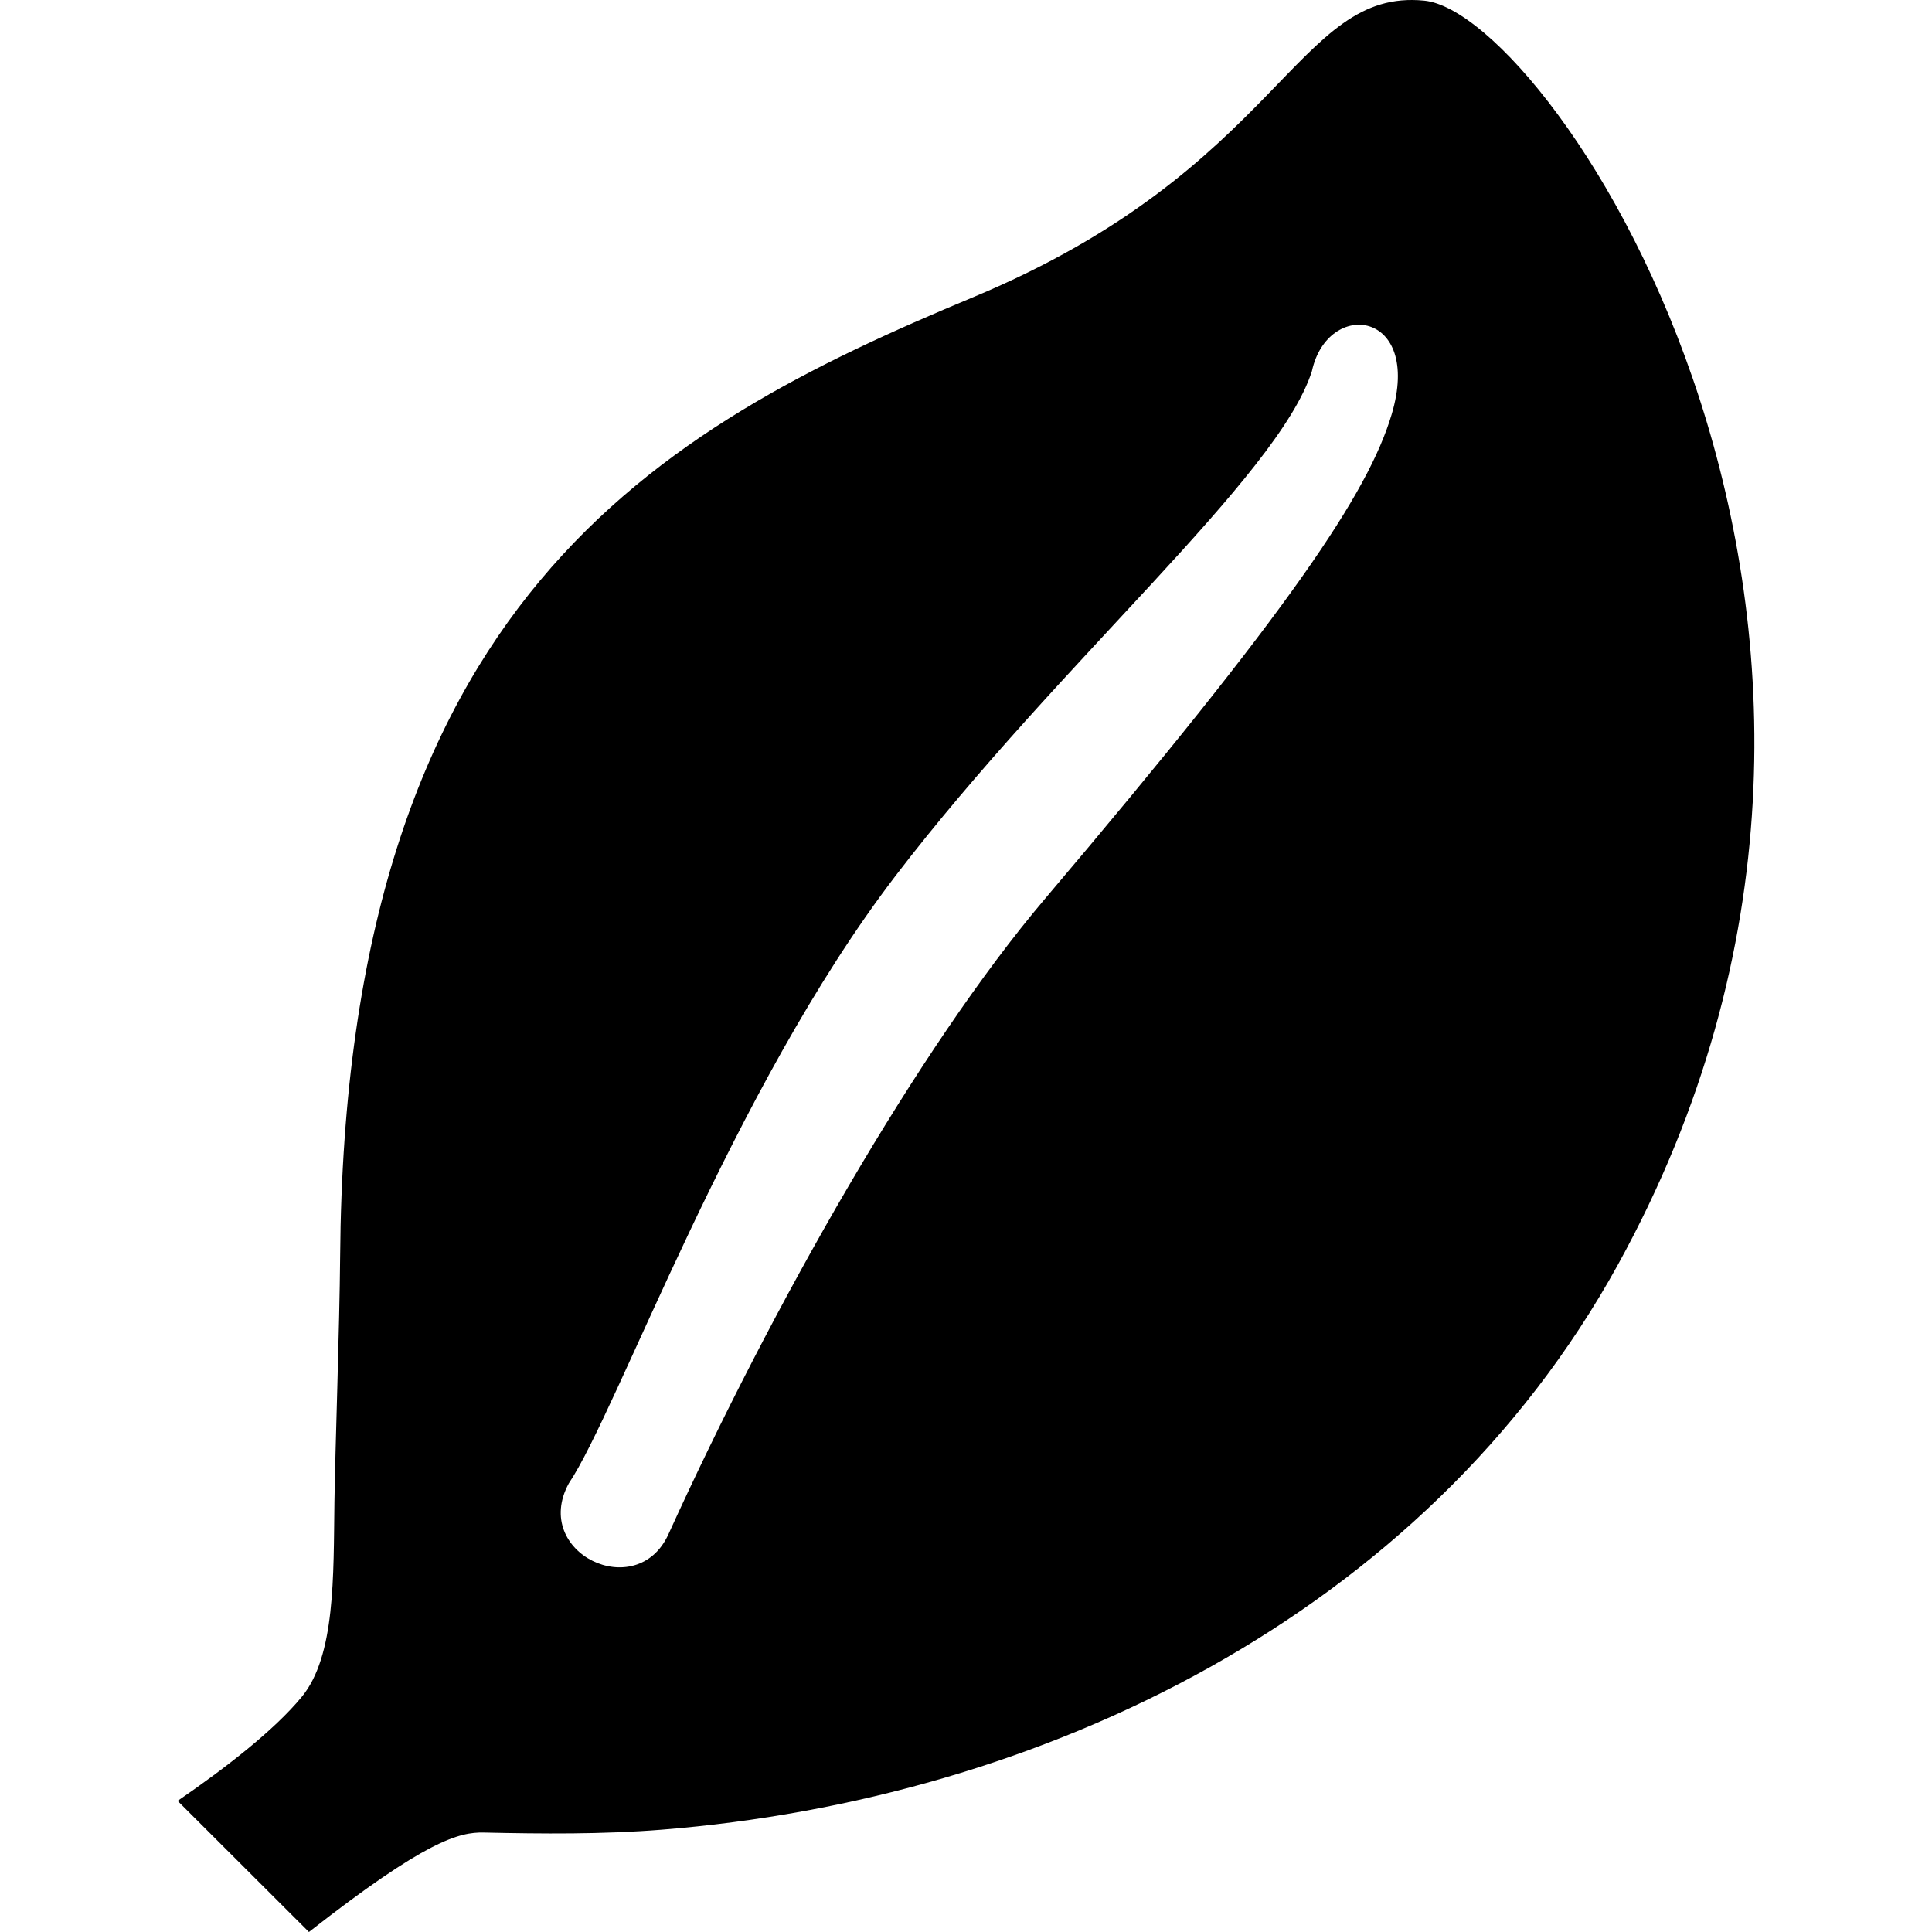
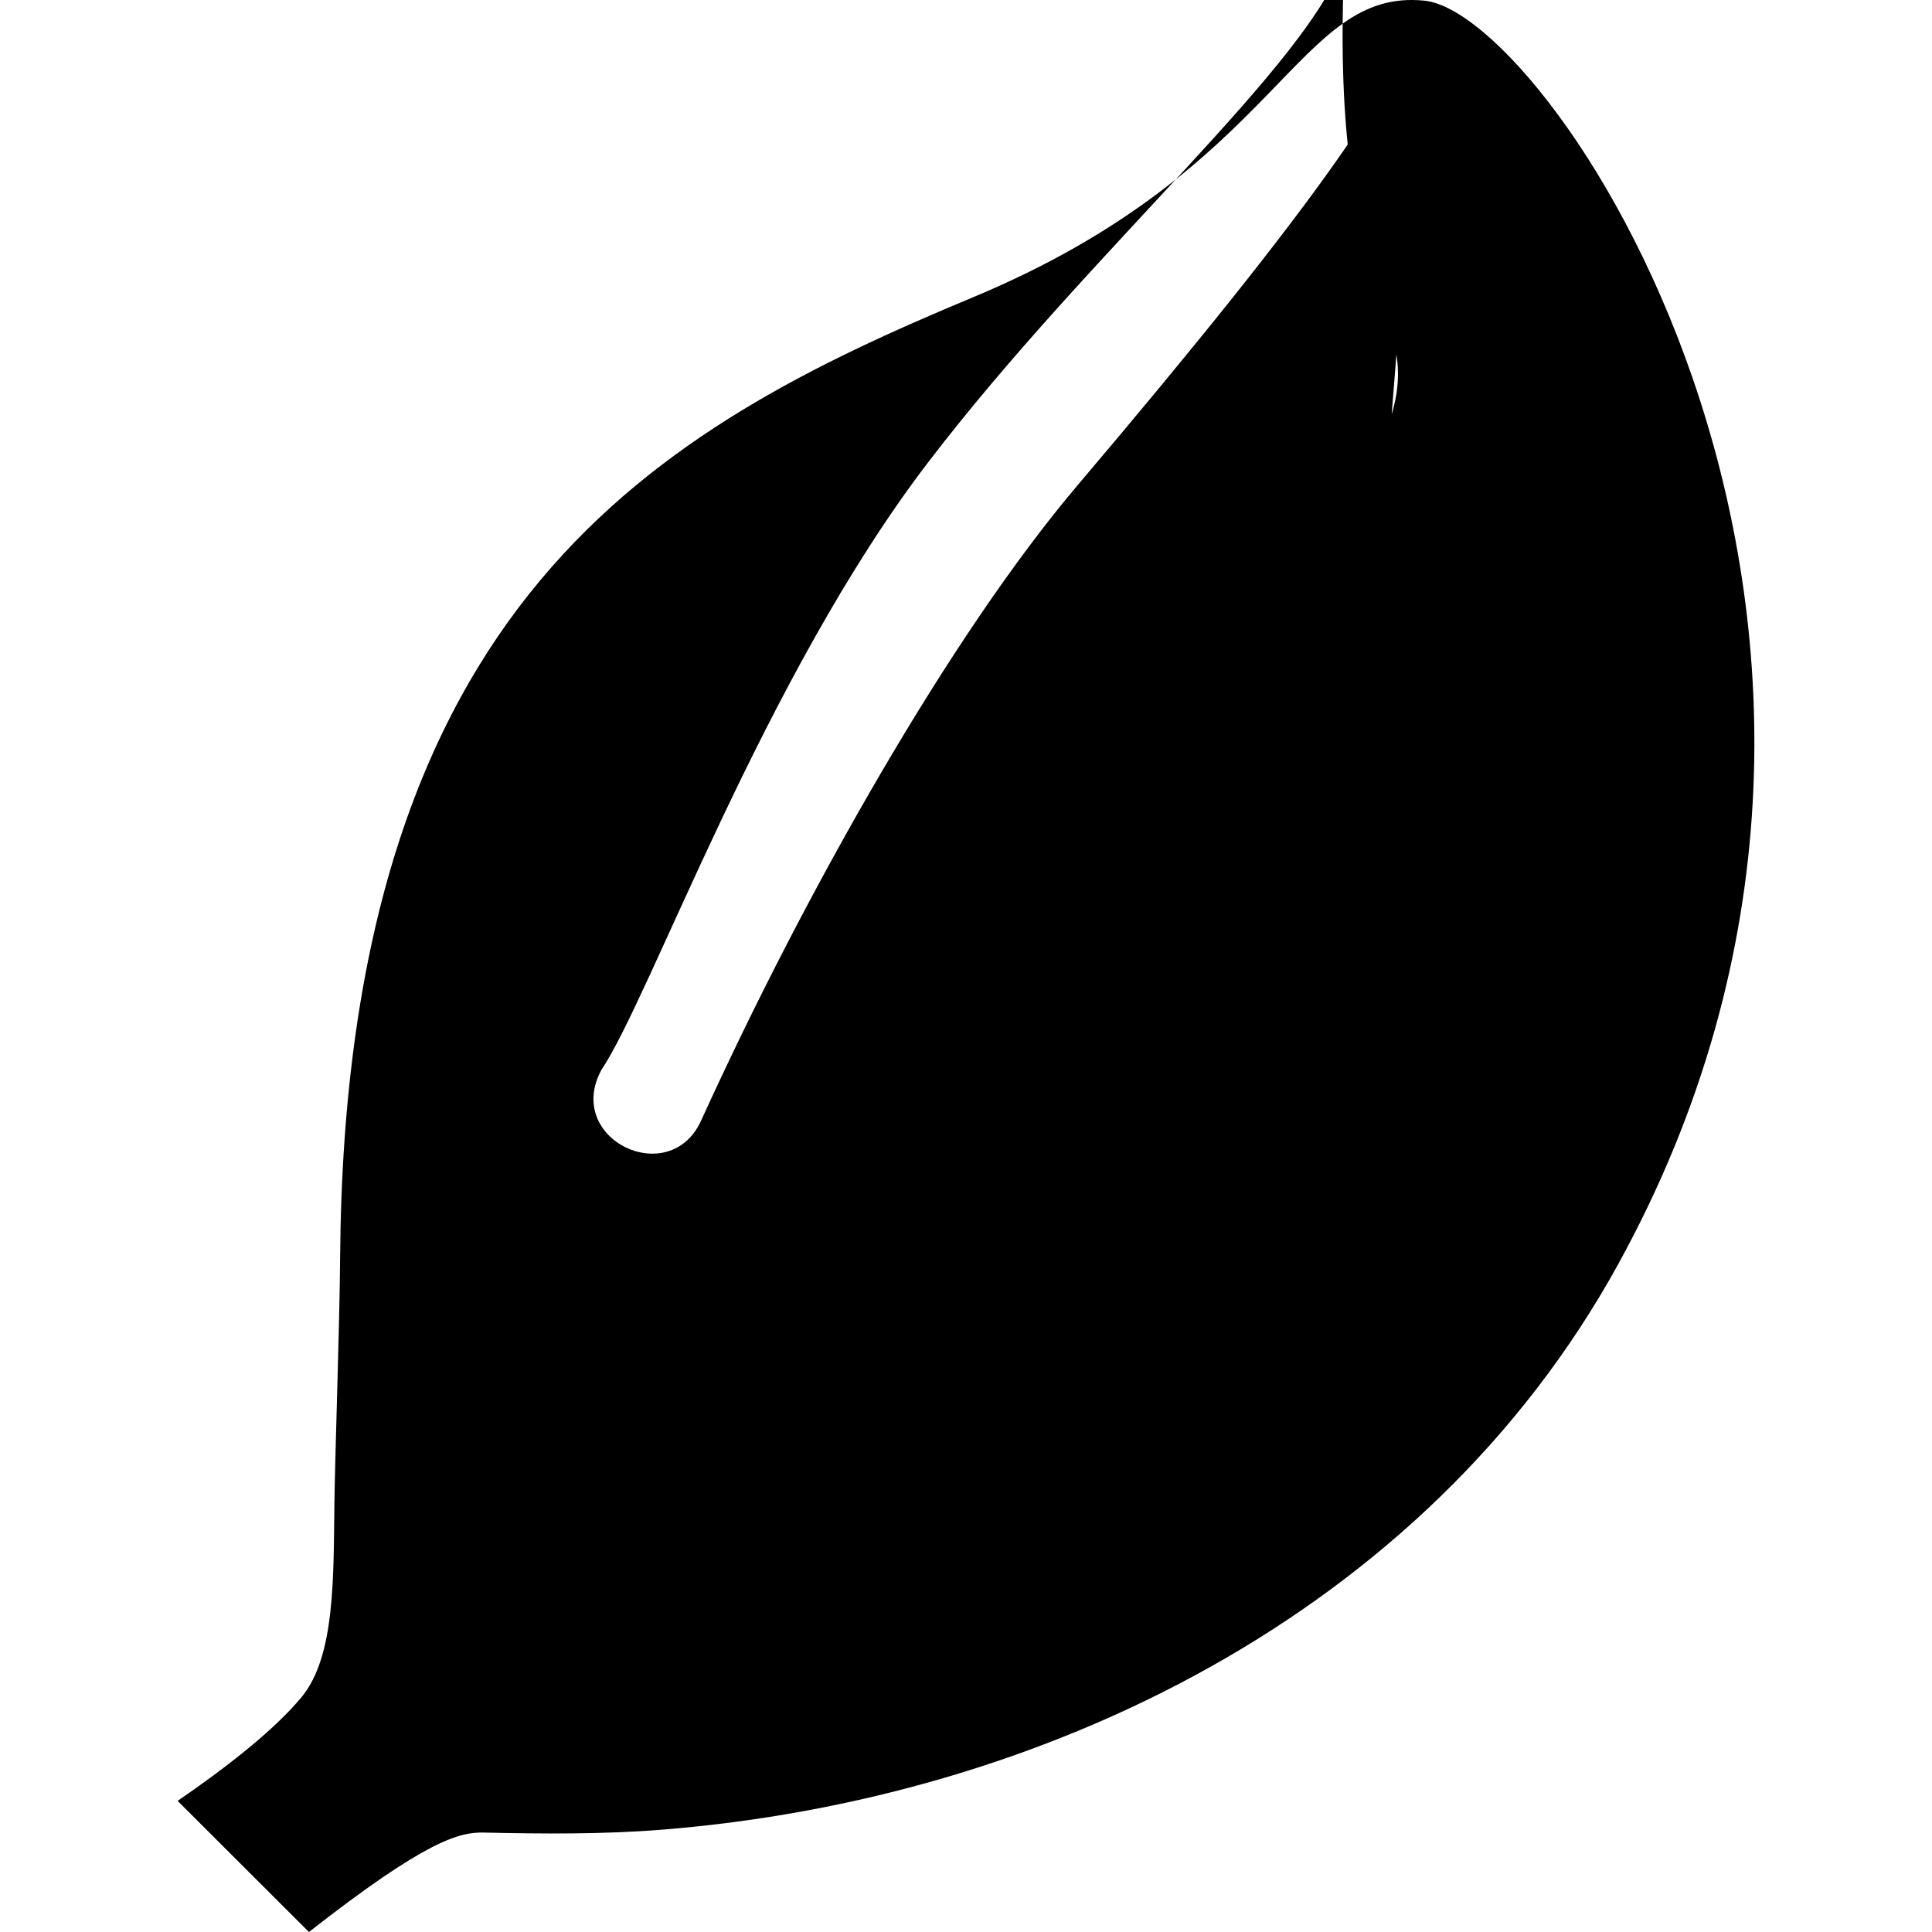
<svg xmlns="http://www.w3.org/2000/svg" xml:space="preserve" viewBox="0 0 512 512" id="_x32_" version="1.1" width="800px" height="800px">
  <style type="text/css">
	.st0{fill:#000000;}
</style>
  <g>
-     <path d="M377.478,0.174c-34.179-3.423-37.602,44.438-119.644,78.618c-83.543,34.808-166.39,80.55-167.693,254.14   c-0.155,18.807-1.314,51.296-1.513,65.056c-0.276,19.691,0.287,40.872-8.69,51.738c-7.311,8.857-20.176,18.818-32.866,27.531   L81.87,512c31.032-24.306,39.834-26.493,46.35-26.35c15.549,0.342,31.33,0.496,47.155-0.762   c100.318-7.995,202.137-56.718,253.379-149.714C521.042,167.679,411.657,3.598,377.478,0.174z M368.81,109.802   c-6.184,20.817-26.957,51.826-91.925,128.445c-33.517,39.535-72.158,107.672-99.743,168.344   c-8.361,18.388-36.432,4.925-26.405-13.473c13.042-19.403,43.08-104.117,86.558-160.968   c43.489-56.862,101.411-105.685,110.378-133.801C351.857,79.112,377.048,82.116,368.81,109.802z" class="st0" />
+     <path d="M377.478,0.174c-34.179-3.423-37.602,44.438-119.644,78.618c-83.543,34.808-166.39,80.55-167.693,254.14   c-0.155,18.807-1.314,51.296-1.513,65.056c-0.276,19.691,0.287,40.872-8.69,51.738c-7.311,8.857-20.176,18.818-32.866,27.531   L81.87,512c31.032-24.306,39.834-26.493,46.35-26.35c15.549,0.342,31.33,0.496,47.155-0.762   c100.318-7.995,202.137-56.718,253.379-149.714C521.042,167.679,411.657,3.598,377.478,0.174z c-6.184,20.817-26.957,51.826-91.925,128.445c-33.517,39.535-72.158,107.672-99.743,168.344   c-8.361,18.388-36.432,4.925-26.405-13.473c13.042-19.403,43.08-104.117,86.558-160.968   c43.489-56.862,101.411-105.685,110.378-133.801C351.857,79.112,377.048,82.116,368.81,109.802z" class="st0" />
  </g>
</svg>